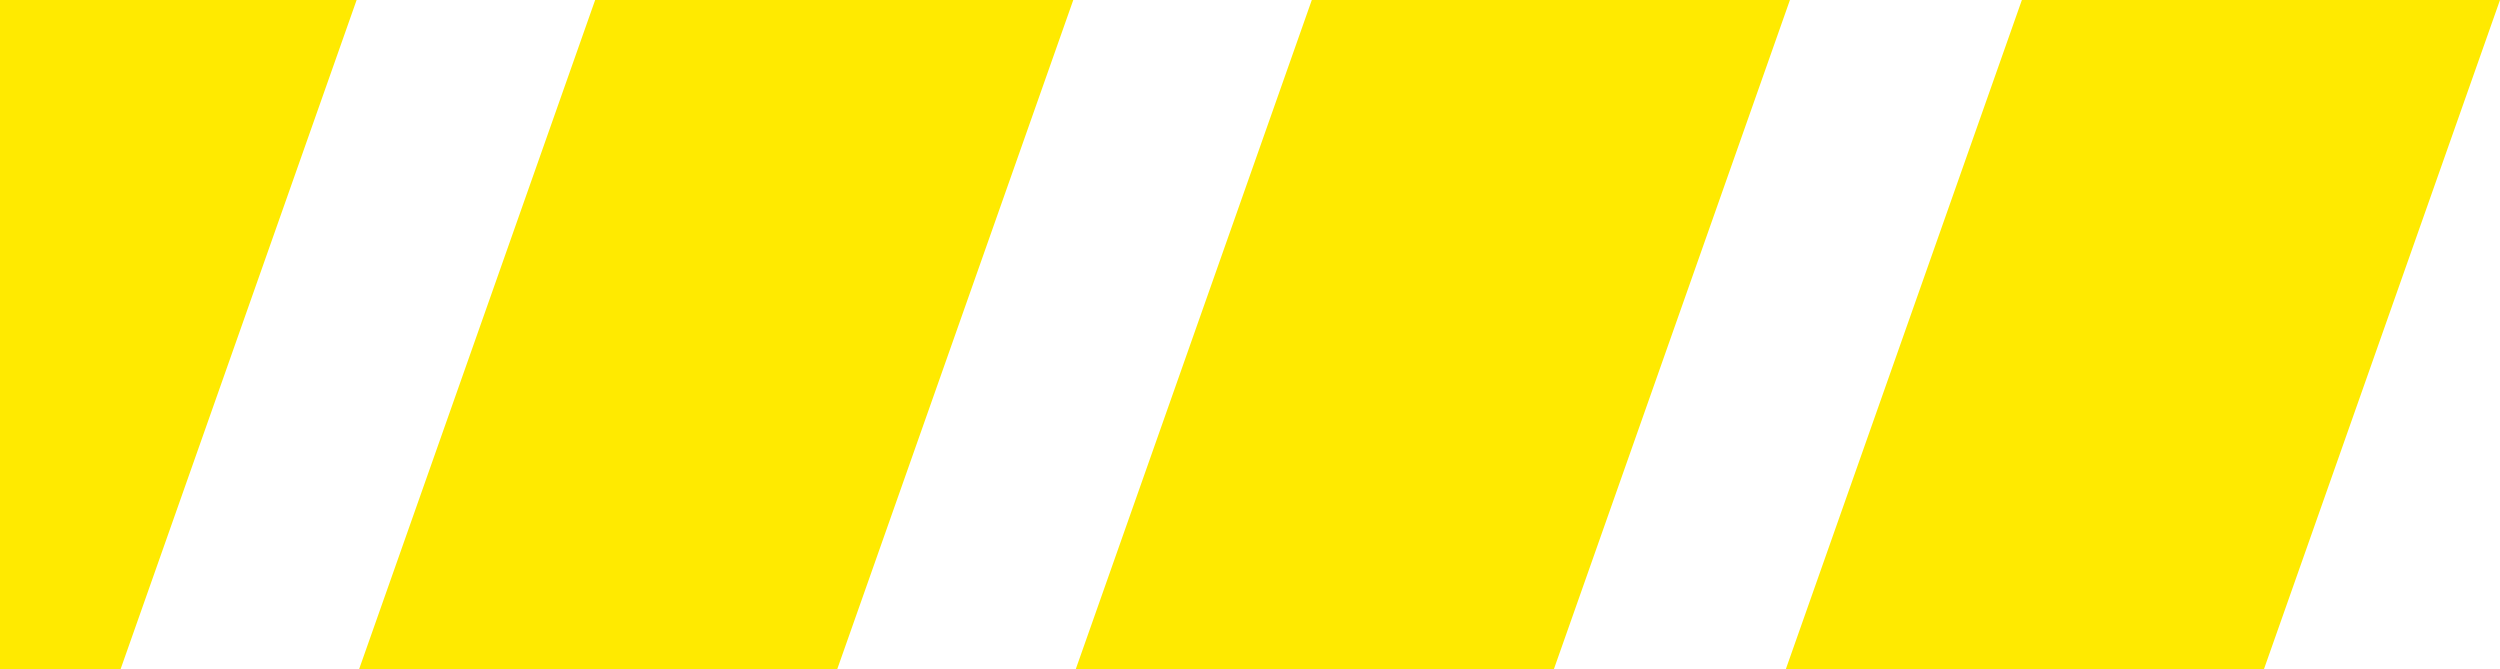
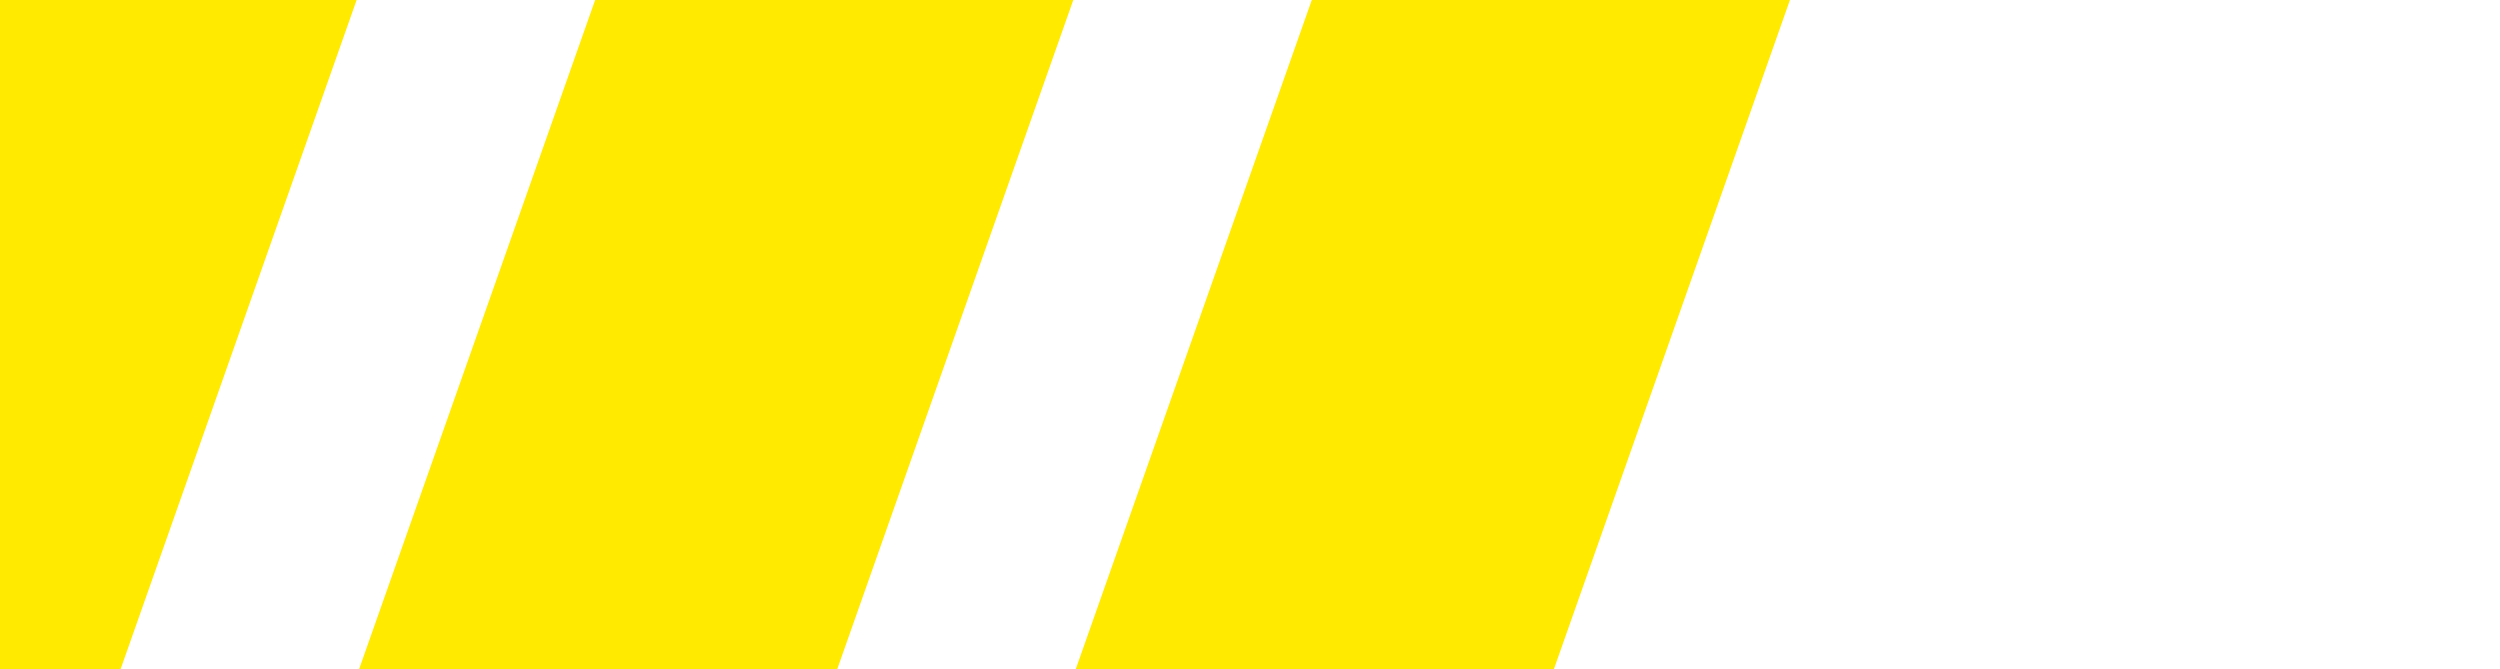
<svg xmlns="http://www.w3.org/2000/svg" width="448.16" height="120" viewBox="0 0 448.16 120">
-   <path d="M362.45,0,320.12,120h85.71L448.16,0Z" fill="#ffea00" />
  <path d="M235.16,0,192.83,120h85.71L320.87,0Z" fill="#ffea00" />
  <path d="M106.69,0,64.36,120h85.71L192.4,0H106.69Z" fill="#ffea00" />
-   <path d="M63.93,0,21.6,120H0V0Z" fill="#ffea00" />
+   <path d="M63.93,0,21.6,120H0V0" fill="#ffea00" />
</svg>